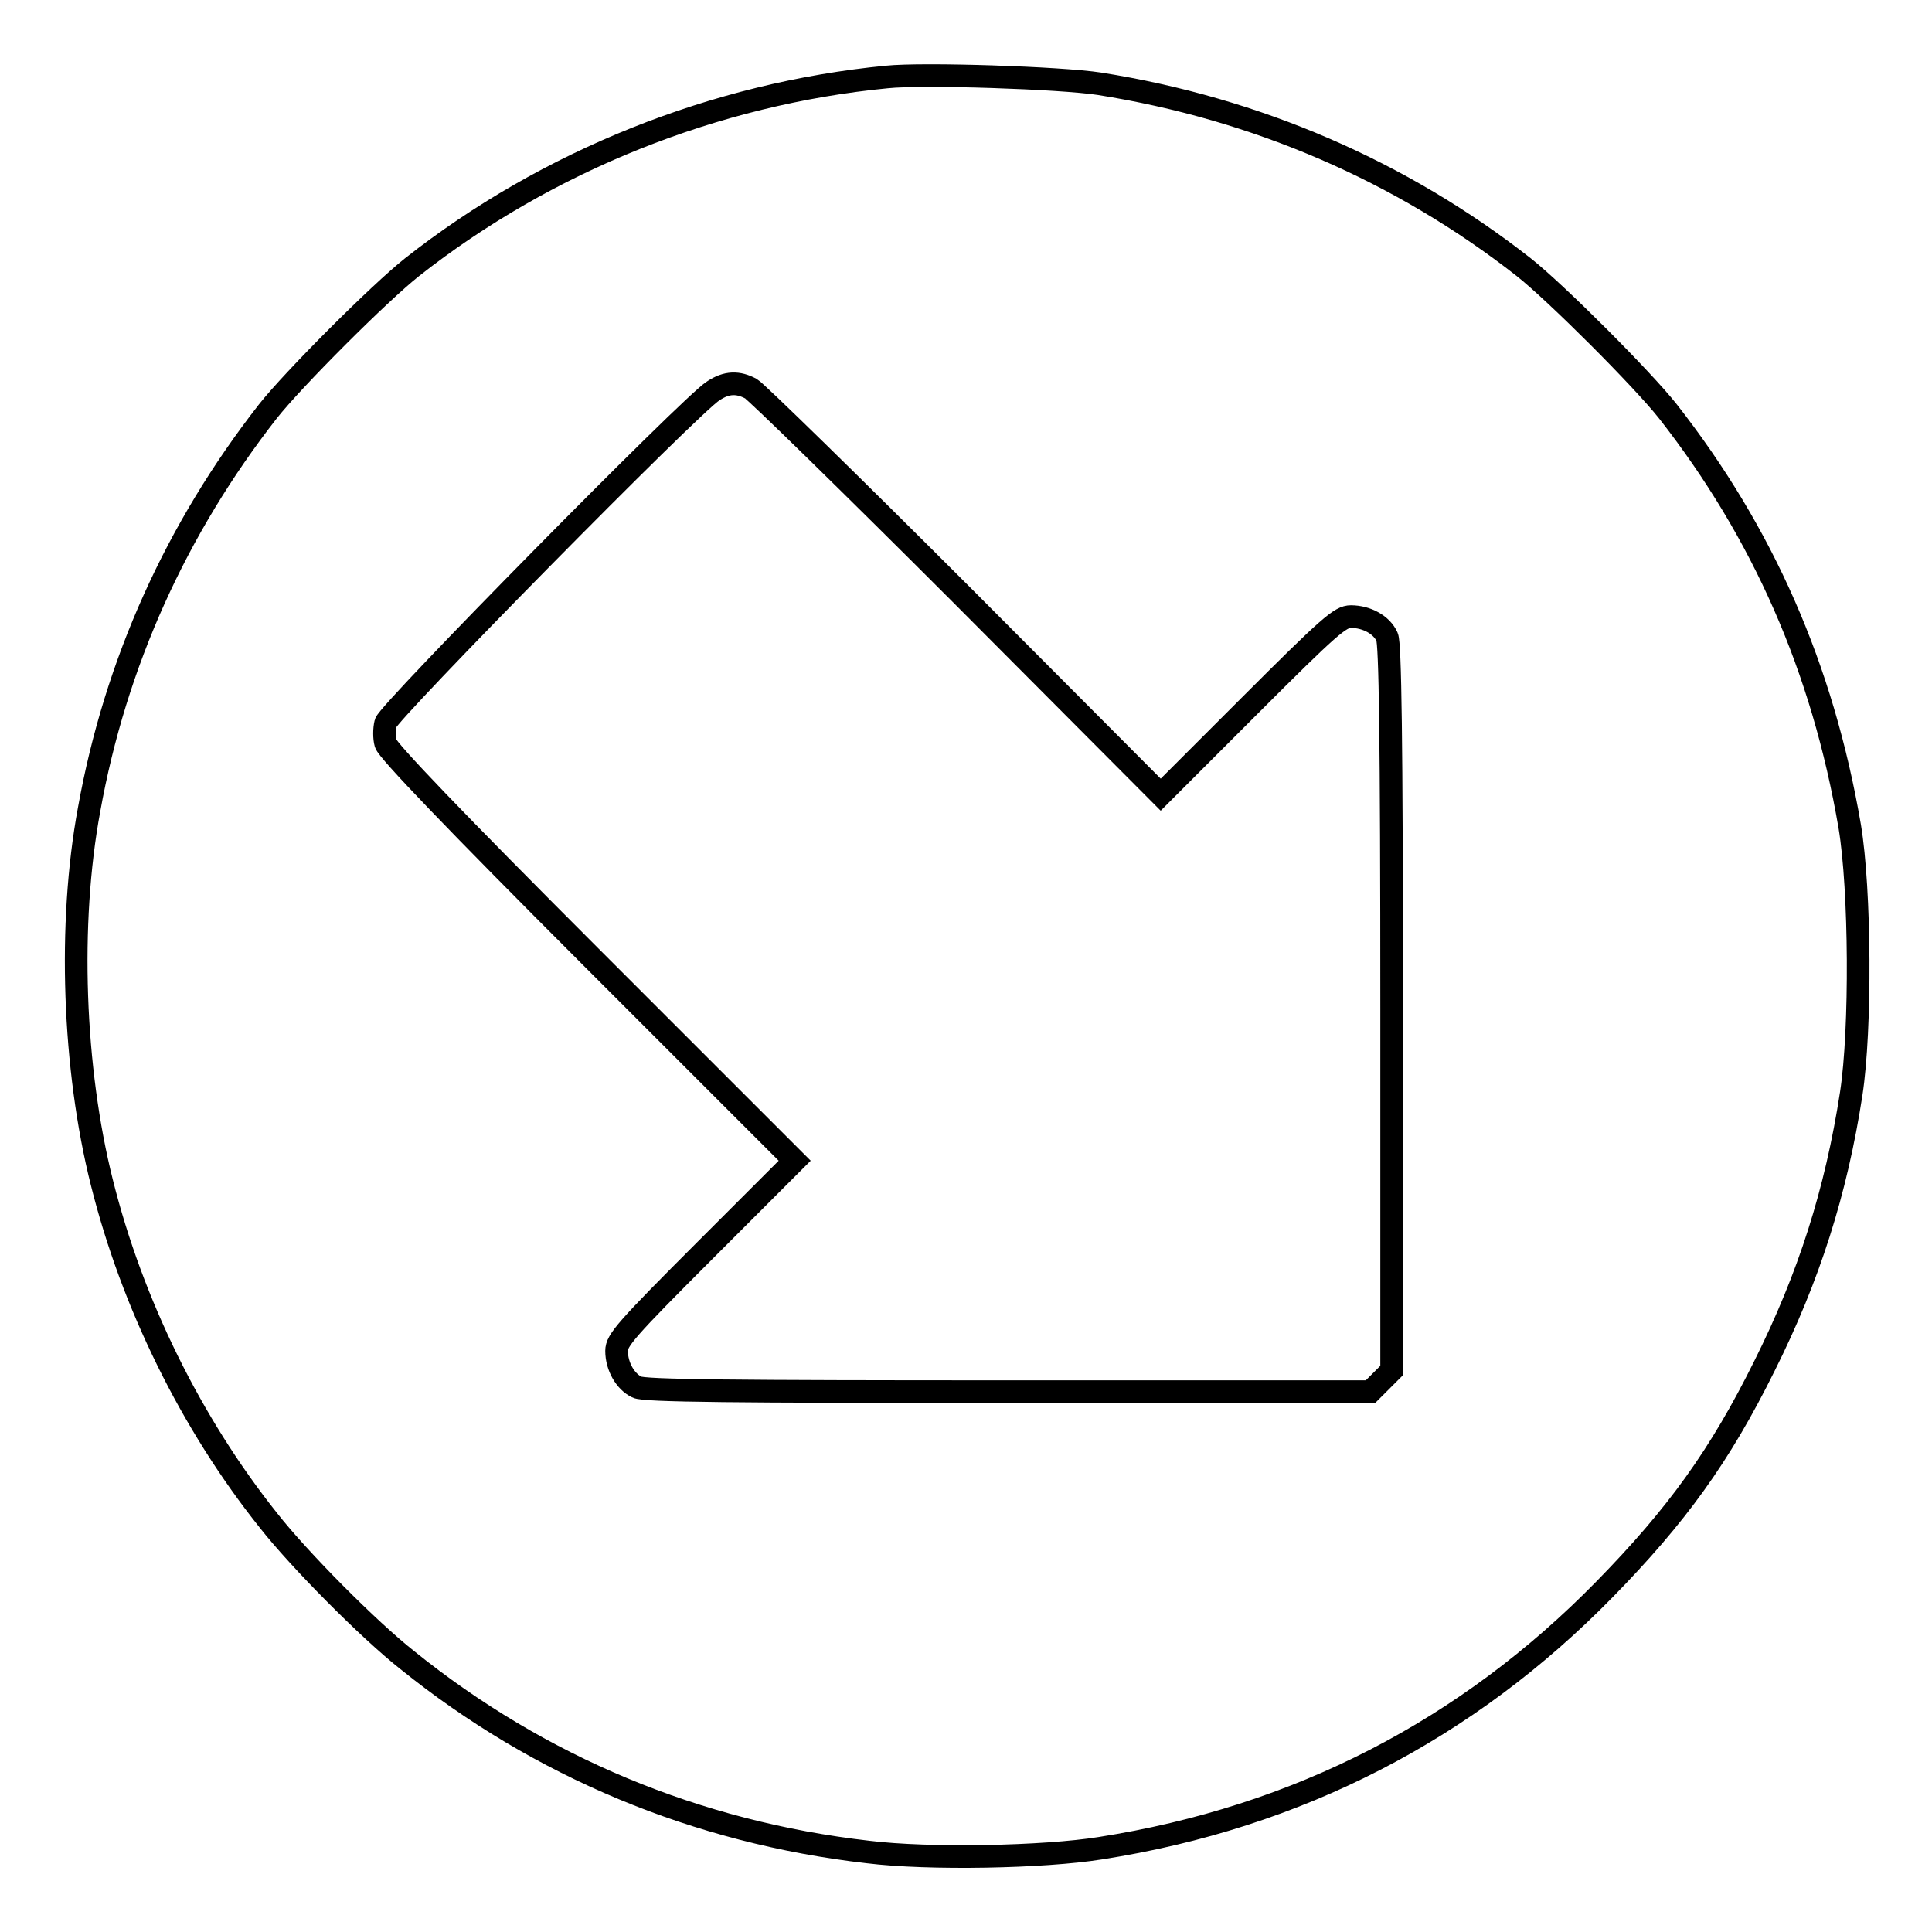
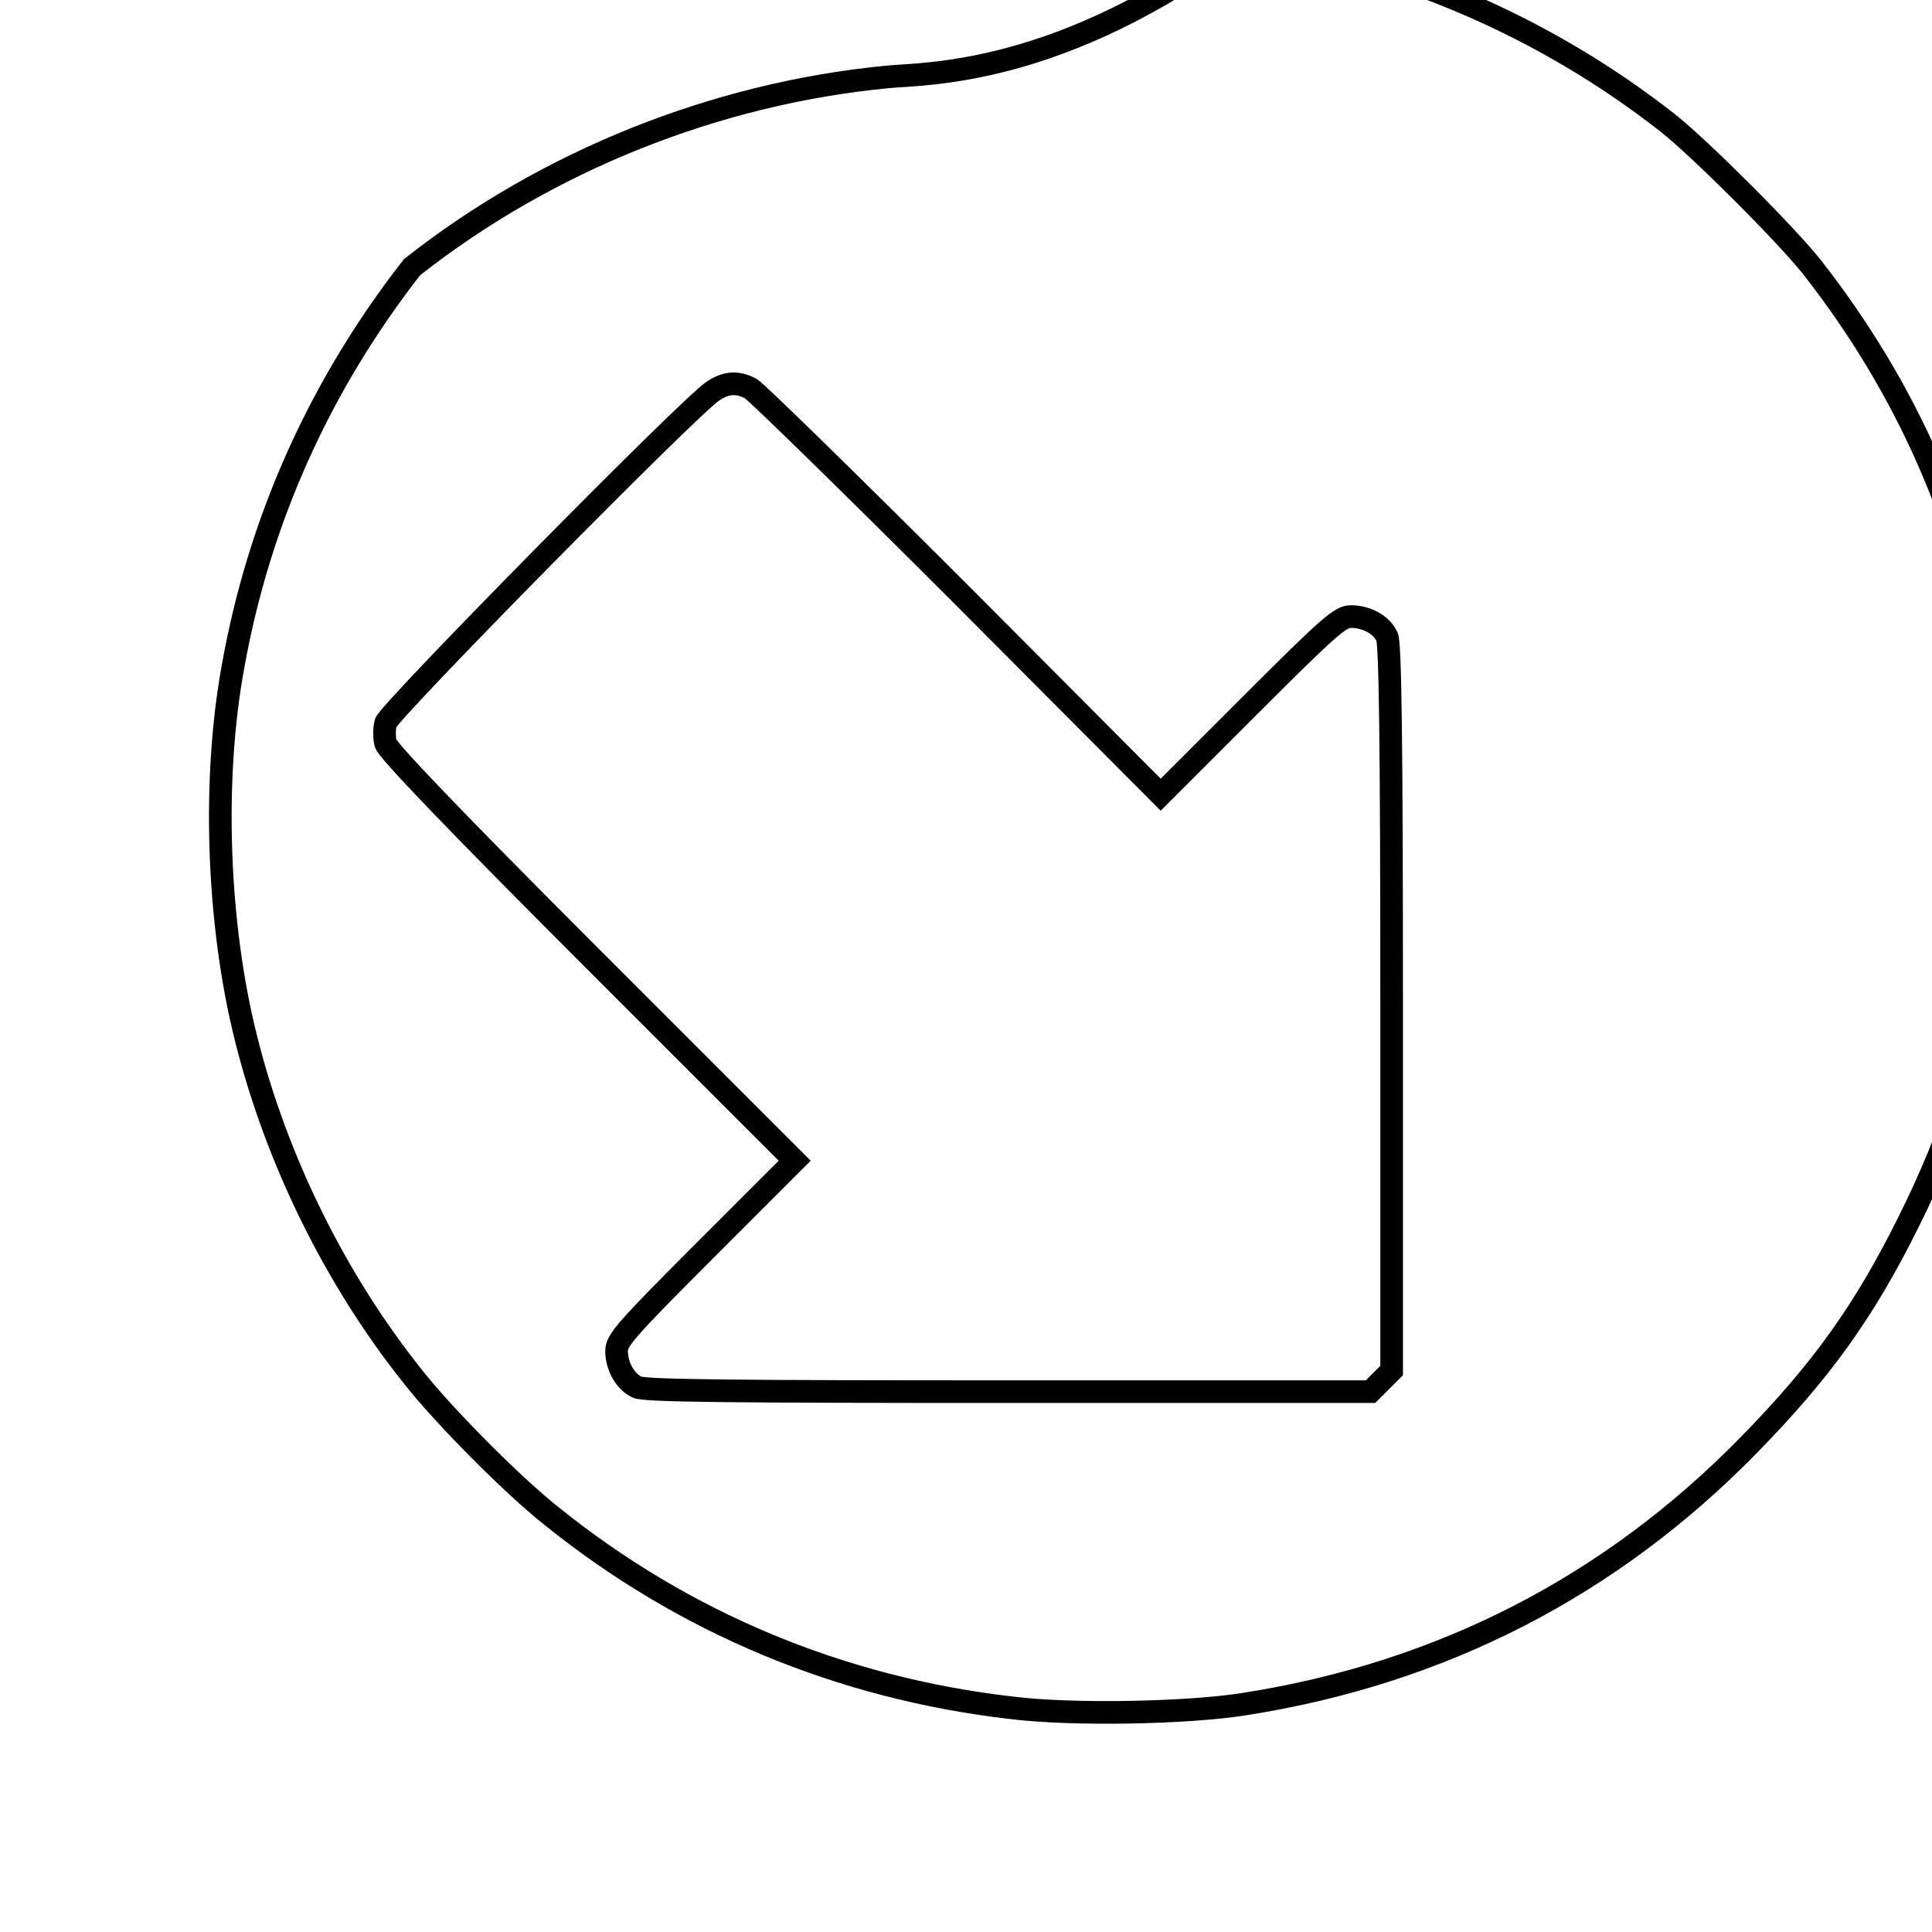
<svg xmlns="http://www.w3.org/2000/svg" version="1.1" x="0px" y="0px" viewBox="0 0 256 256" enable-background="new 0 0 256 256" xml:space="preserve">
  <g>
    <g>
      <g>
-         <path stroke-width="3" fill-opacity="0" stroke="#000000" d="M117.5,10.2c-22.7,2.2-45,11.1-62.9,25.2c-4.3,3.4-15.7,14.8-19.1,19.1c-12.1,15.5-20.2,33.3-23.7,52.8c-2.8,15.1-2.1,34.3,1.7,49.4c4,16,11.8,31.9,22.1,44.8c4,5.1,13.2,14.4,18.4,18.5c17.5,14.1,38.3,22.8,61,25.4c8.1,1,23.3,0.7,30.8-0.5c26.2-4.1,48.6-15.7,66.8-34.3c9.6-9.8,15.3-17.7,21.2-29.6c5.9-11.8,9.5-23.1,11.5-36.1c1.3-8.5,1.2-27-0.2-35.4c-3.6-21-11.5-38.9-24.1-55c-3.4-4.3-14.8-15.7-19.1-19.1c-16.2-12.7-35.4-21-56.2-24.3C140.5,10.3,122.3,9.7,117.5,10.2z M99.5,51.5c0.7,0.4,13.2,12.6,27.8,27.2l26.5,26.6l11.8-11.8c10.6-10.6,12-11.8,13.4-11.8c2.1,0,4.1,1.1,4.8,2.7c0.4,0.9,0.6,13.1,0.6,49.2v48l-1.4,1.4l-1.4,1.4h-48c-36.2,0-48.3-0.1-49.2-0.6c-1.5-0.7-2.7-2.7-2.7-4.8c0-1.4,1.2-2.8,11.8-13.4l11.8-11.8l-27-27c-18.1-18.1-27-27.4-27.2-28.3c-0.2-0.7-0.2-1.9,0-2.7c0.3-1.4,40.6-42.3,43.4-44C96.3,50.6,97.8,50.6,99.5,51.5z" />
+         <path stroke-width="3" fill-opacity="0" stroke="#000000" d="M117.5,10.2c-22.7,2.2-45,11.1-62.9,25.2c-12.1,15.5-20.2,33.3-23.7,52.8c-2.8,15.1-2.1,34.3,1.7,49.4c4,16,11.8,31.9,22.1,44.8c4,5.1,13.2,14.4,18.4,18.5c17.5,14.1,38.3,22.8,61,25.4c8.1,1,23.3,0.7,30.8-0.5c26.2-4.1,48.6-15.7,66.8-34.3c9.6-9.8,15.3-17.7,21.2-29.6c5.9-11.8,9.5-23.1,11.5-36.1c1.3-8.5,1.2-27-0.2-35.4c-3.6-21-11.5-38.9-24.1-55c-3.4-4.3-14.8-15.7-19.1-19.1c-16.2-12.7-35.4-21-56.2-24.3C140.5,10.3,122.3,9.7,117.5,10.2z M99.5,51.5c0.7,0.4,13.2,12.6,27.8,27.2l26.5,26.6l11.8-11.8c10.6-10.6,12-11.8,13.4-11.8c2.1,0,4.1,1.1,4.8,2.7c0.4,0.9,0.6,13.1,0.6,49.2v48l-1.4,1.4l-1.4,1.4h-48c-36.2,0-48.3-0.1-49.2-0.6c-1.5-0.7-2.7-2.7-2.7-4.8c0-1.4,1.2-2.8,11.8-13.4l11.8-11.8l-27-27c-18.1-18.1-27-27.4-27.2-28.3c-0.2-0.7-0.2-1.9,0-2.7c0.3-1.4,40.6-42.3,43.4-44C96.3,50.6,97.8,50.6,99.5,51.5z" />
      </g>
    </g>
  </g>
</svg>